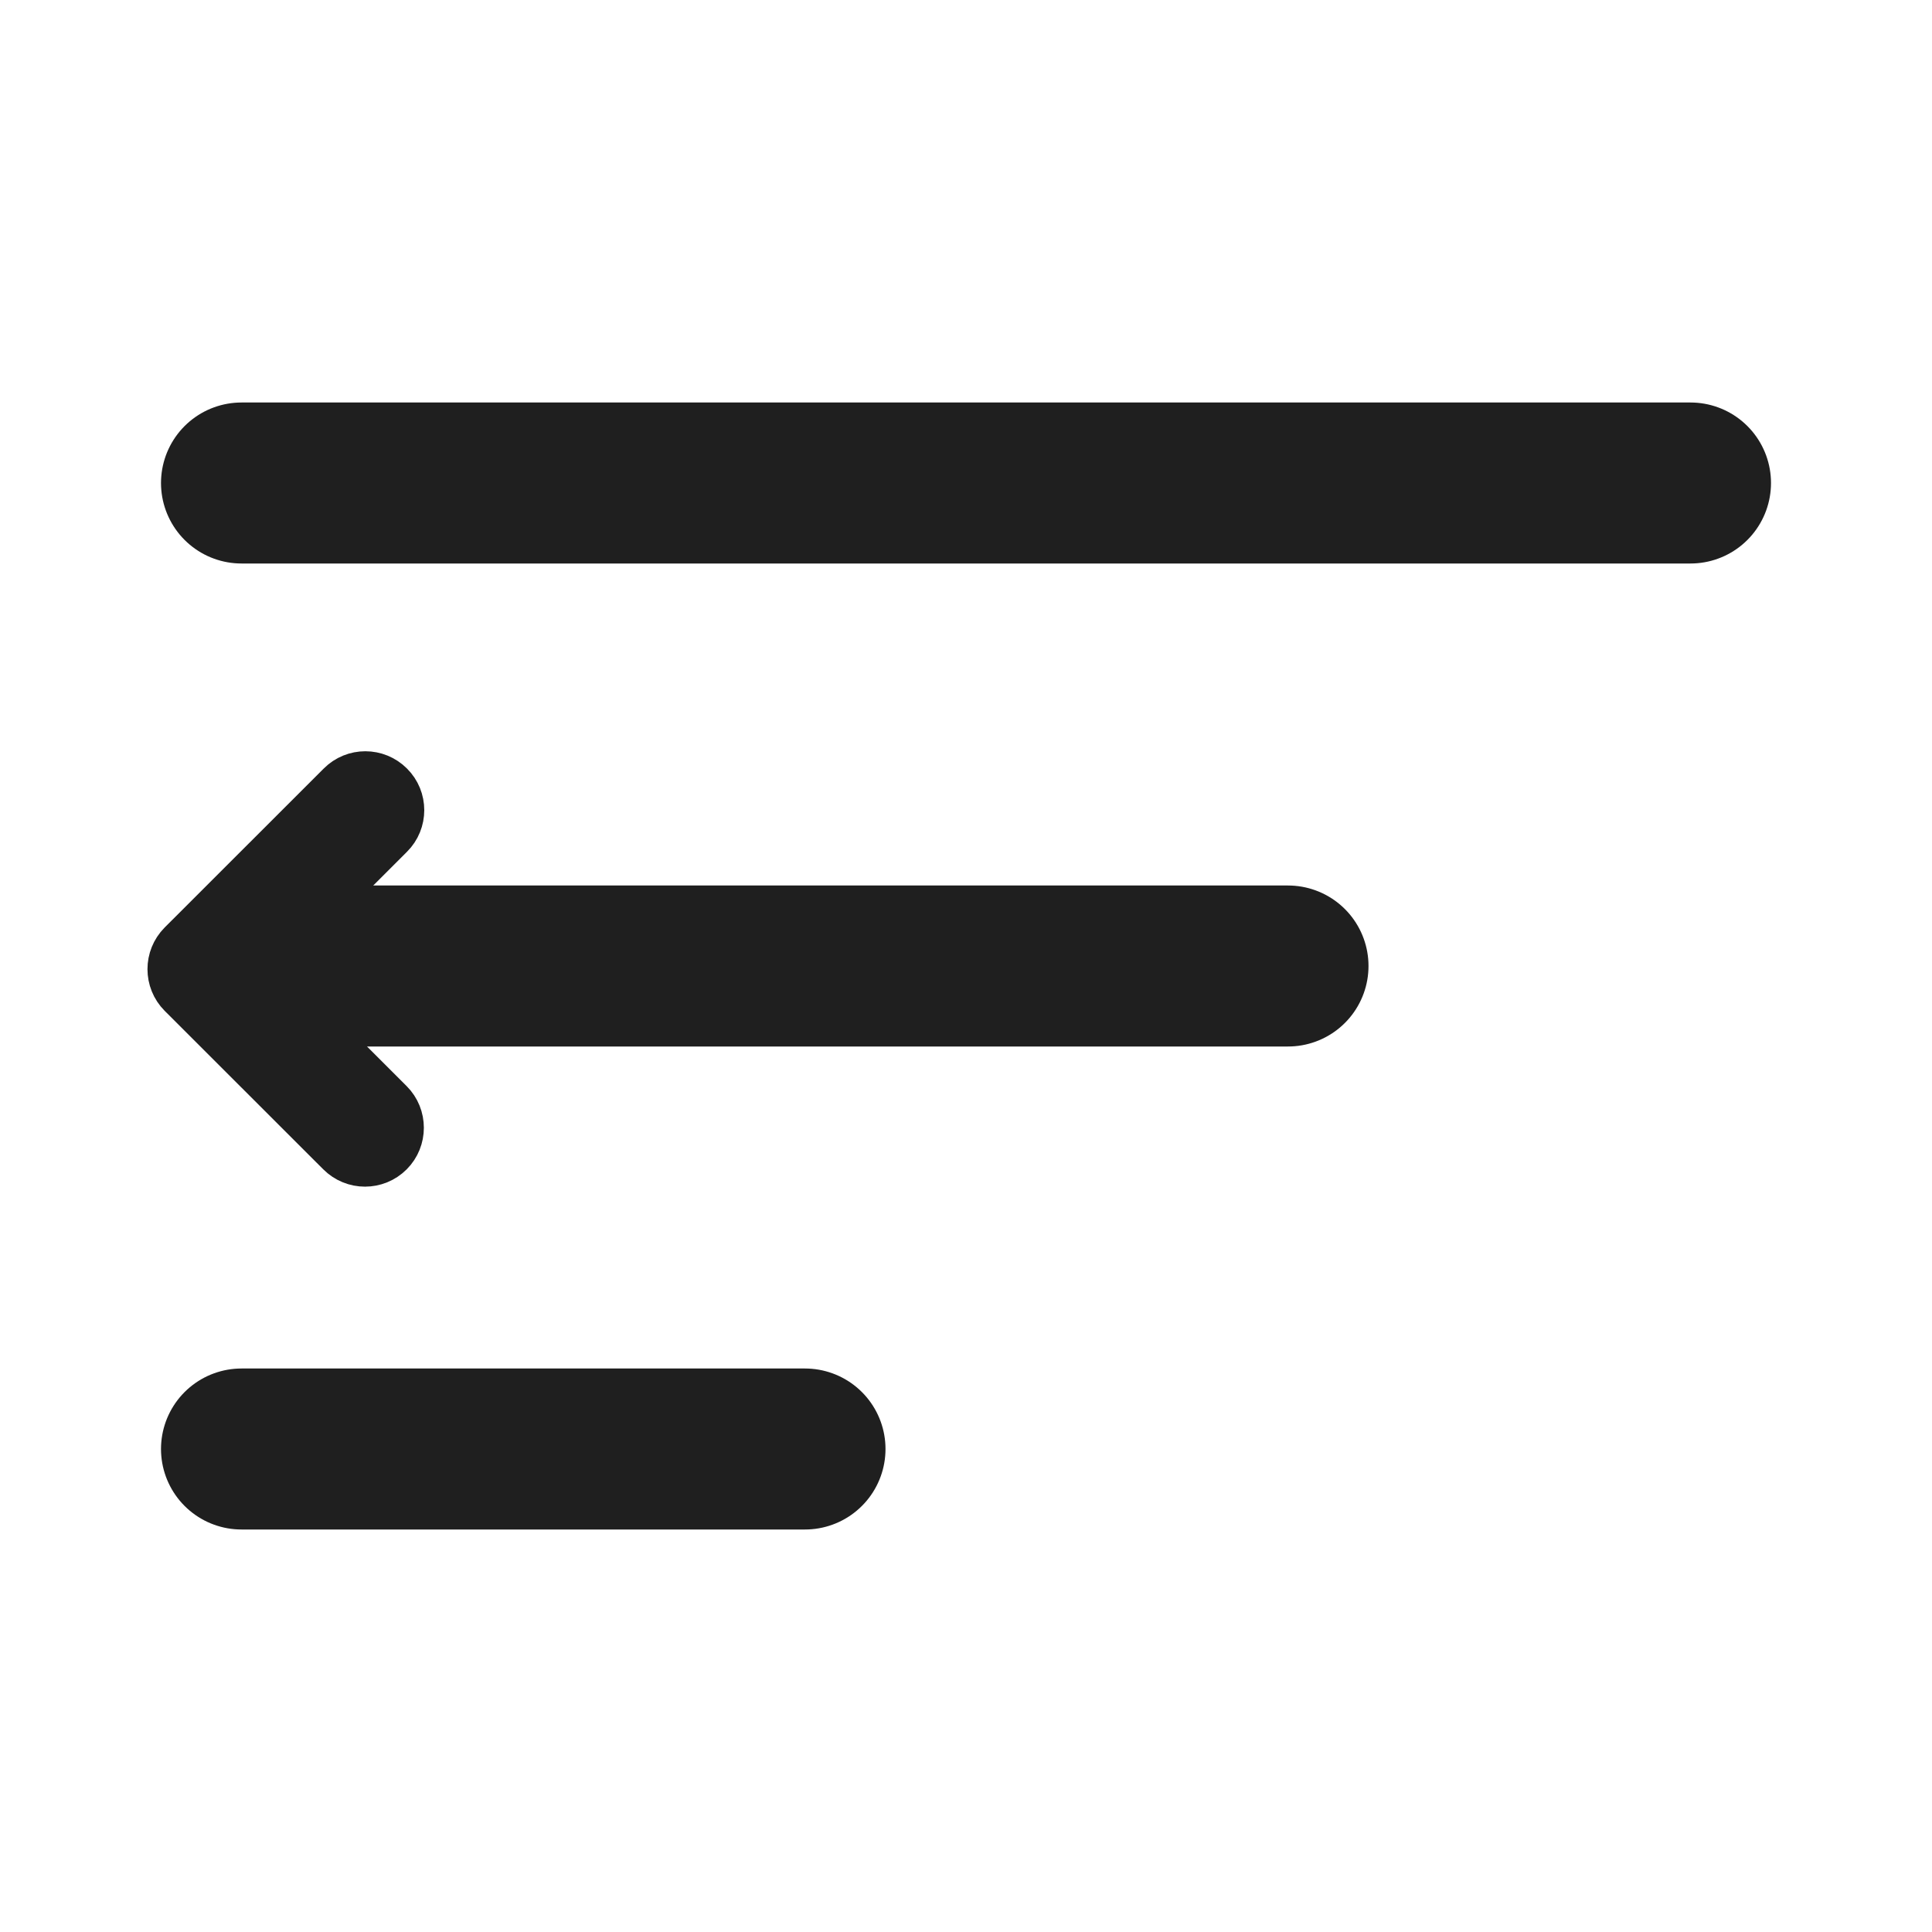
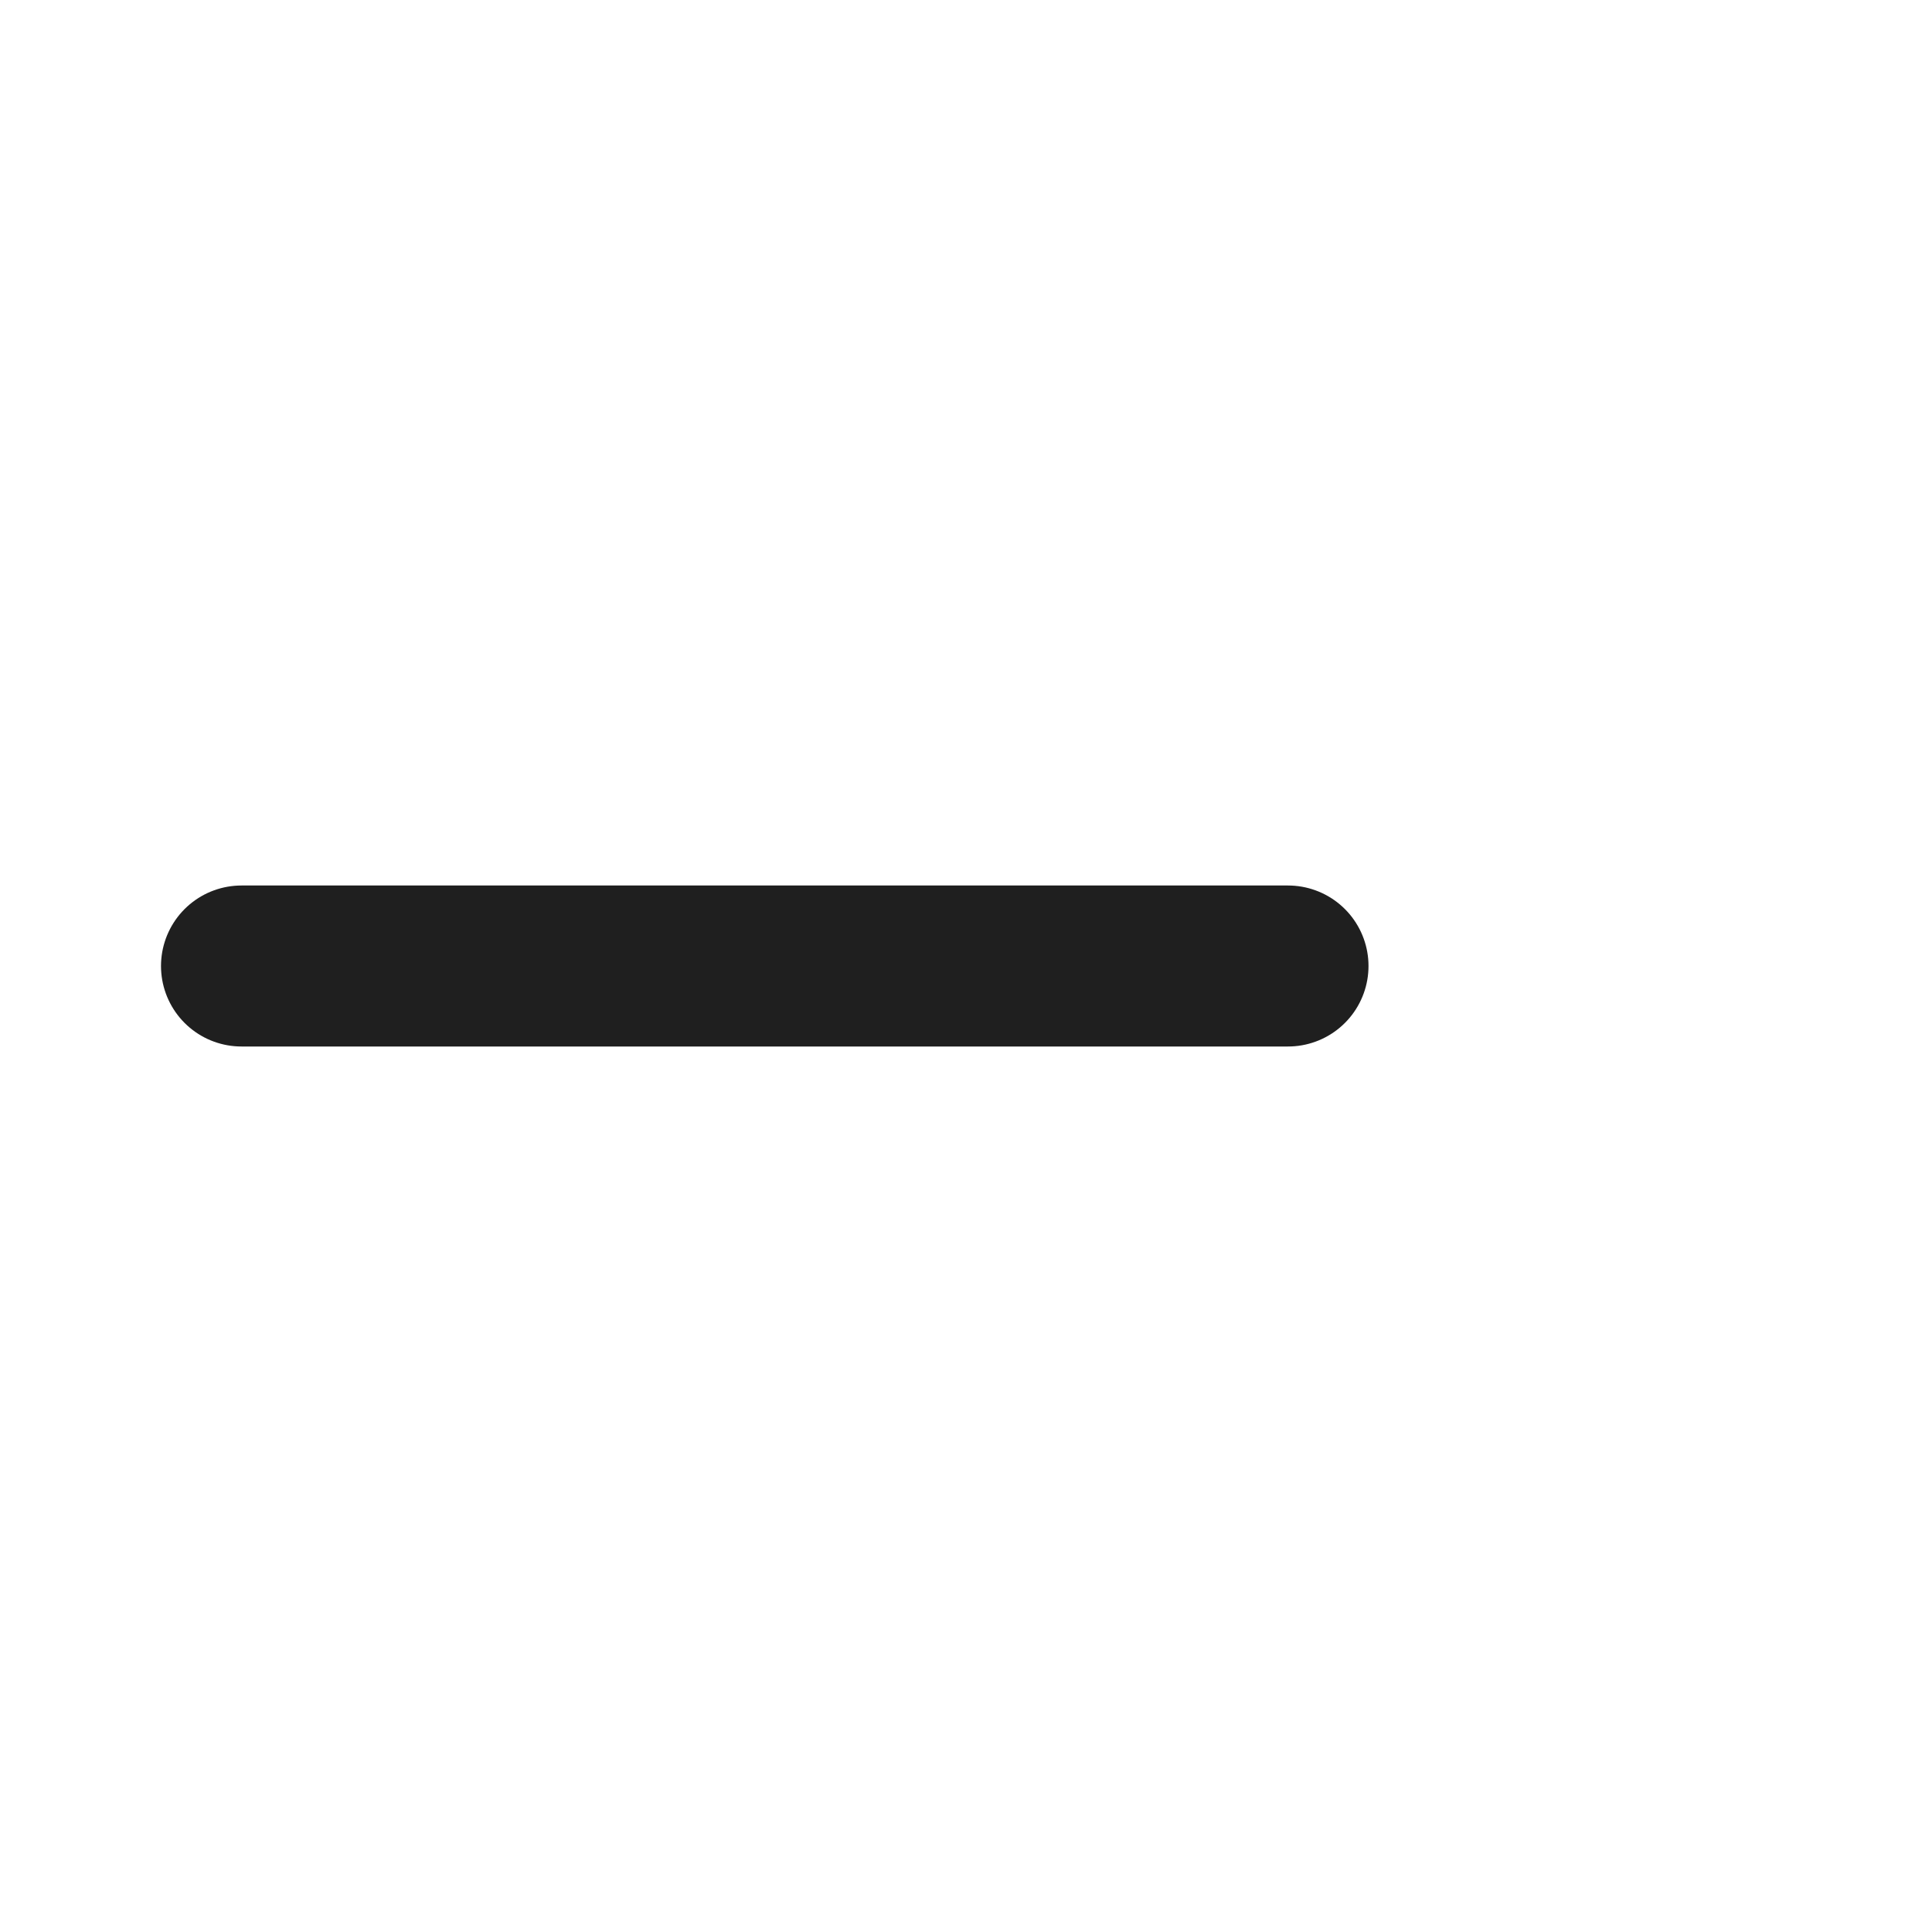
<svg xmlns="http://www.w3.org/2000/svg" width="18" height="18" viewBox="0 0 18 18" fill="none">
  <path d="M12 9H2.25" stroke="#1F1F1F" stroke-width="1.5" stroke-linecap="round" stroke-linejoin="round" />
-   <path fill-rule="evenodd" clip-rule="evenodd" d="M3.612 10.718C3.495 10.835 3.306 10.835 3.189 10.718L1.711 9.241C1.595 9.124 1.595 8.935 1.711 8.818L3.193 7.337C3.309 7.22 3.498 7.22 3.615 7.337C3.732 7.453 3.732 7.643 3.615 7.759L2.345 9.029L3.612 10.296C3.728 10.412 3.728 10.602 3.612 10.718Z" fill="#1F1F1F" stroke="#1F1F1F" stroke-width="0.5" stroke-linecap="round" stroke-linejoin="round" />
-   <path d="M7.5 13.5H2.25" stroke="#1F1F1F" stroke-width="1.5" stroke-linecap="round" stroke-linejoin="round" />
-   <path d="M15.75 4.5H2.25" stroke="#1F1F1F" stroke-width="1.5" stroke-linecap="round" stroke-linejoin="round" />
</svg>